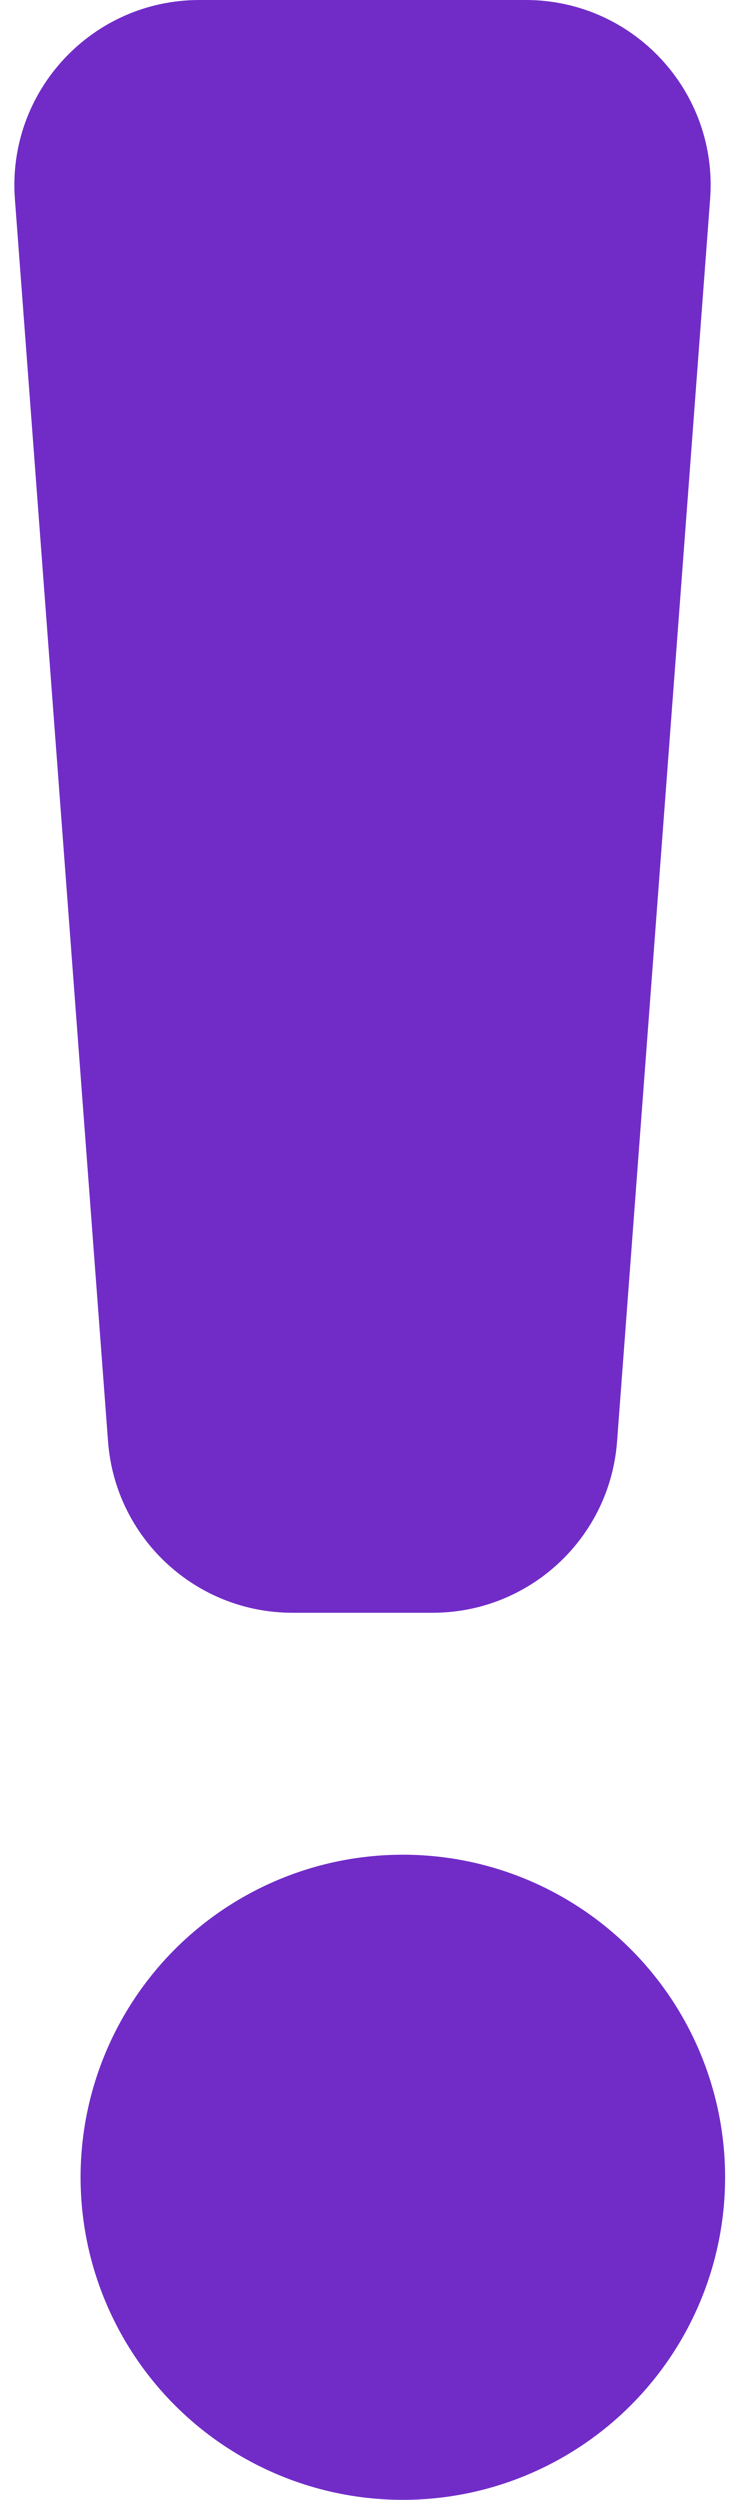
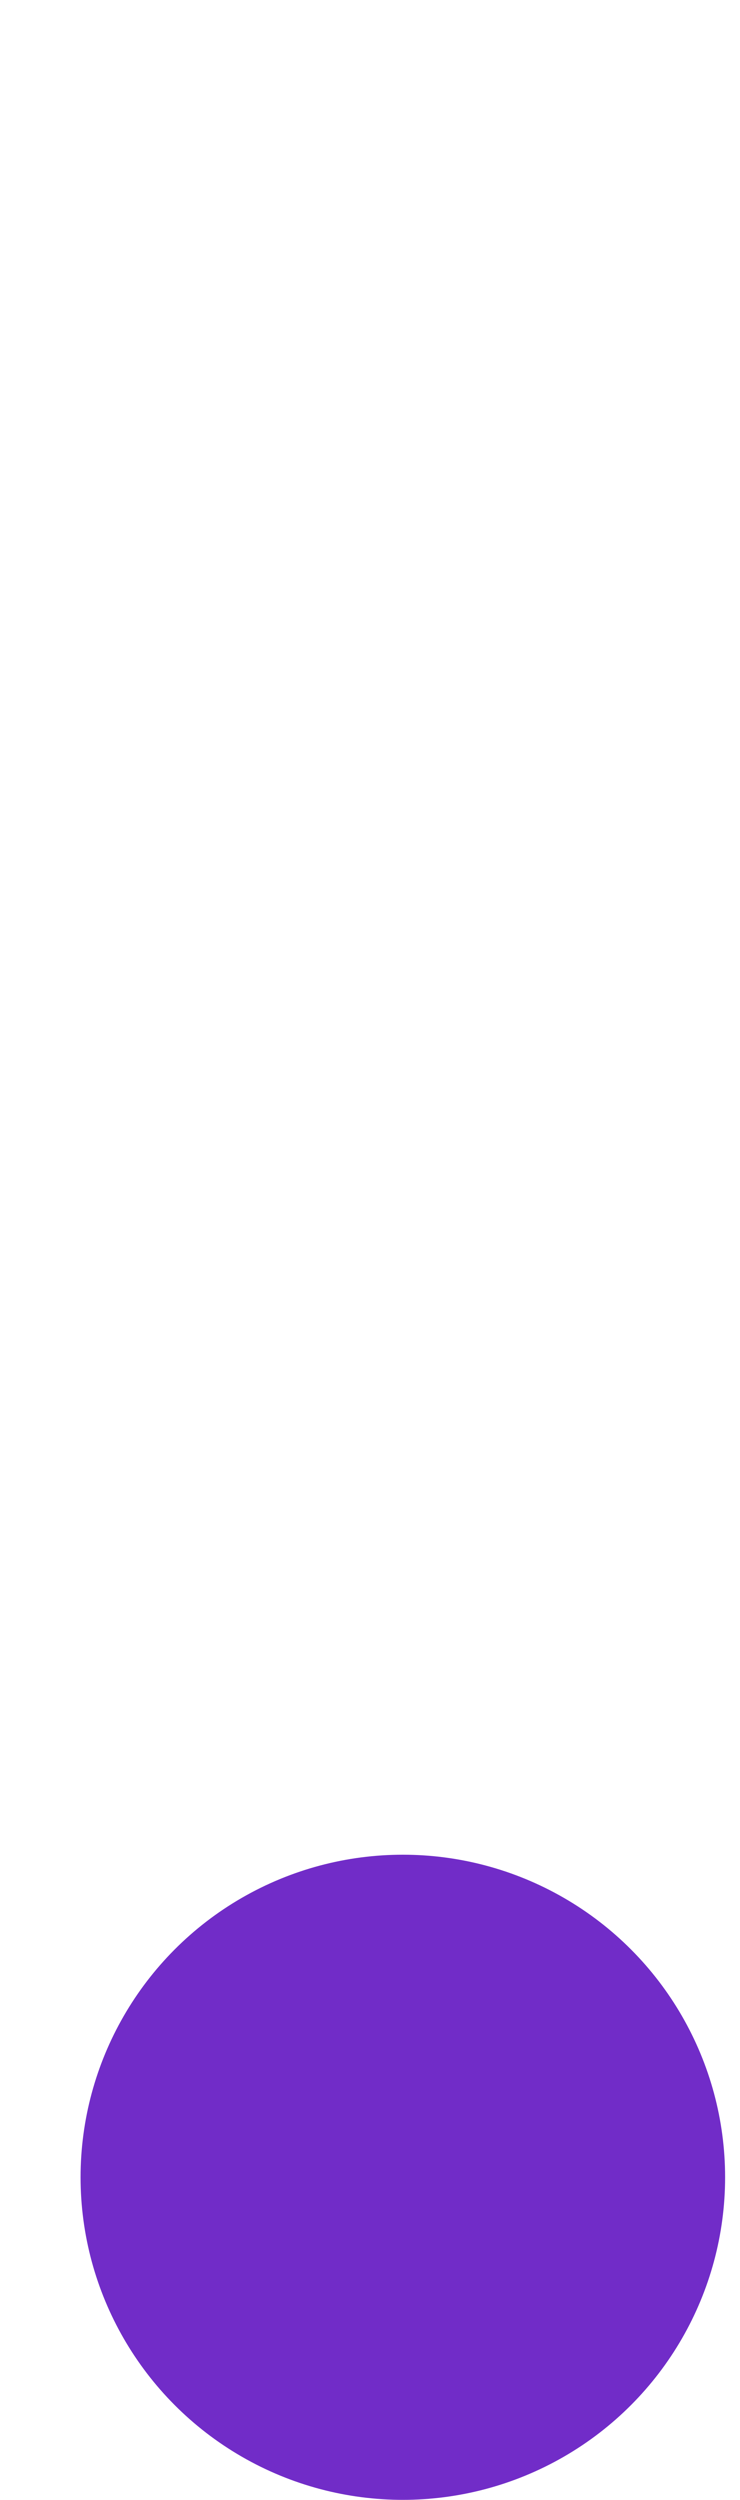
<svg xmlns="http://www.w3.org/2000/svg" width="8" height="27" viewBox="0 0 8 27" fill="none">
  <circle cx="4.355" cy="23.516" r="3.484" fill="#712CC8" />
-   <path d="M0.161 2.15C0.074 0.989 0.992 0 2.156 0H5.683C6.847 0 7.764 0.989 7.677 2.15L6.671 15.569C6.593 16.613 5.723 17.419 4.677 17.419H3.162C2.116 17.419 1.246 16.613 1.168 15.569L0.161 2.15Z" fill="#712CC8" />
</svg>